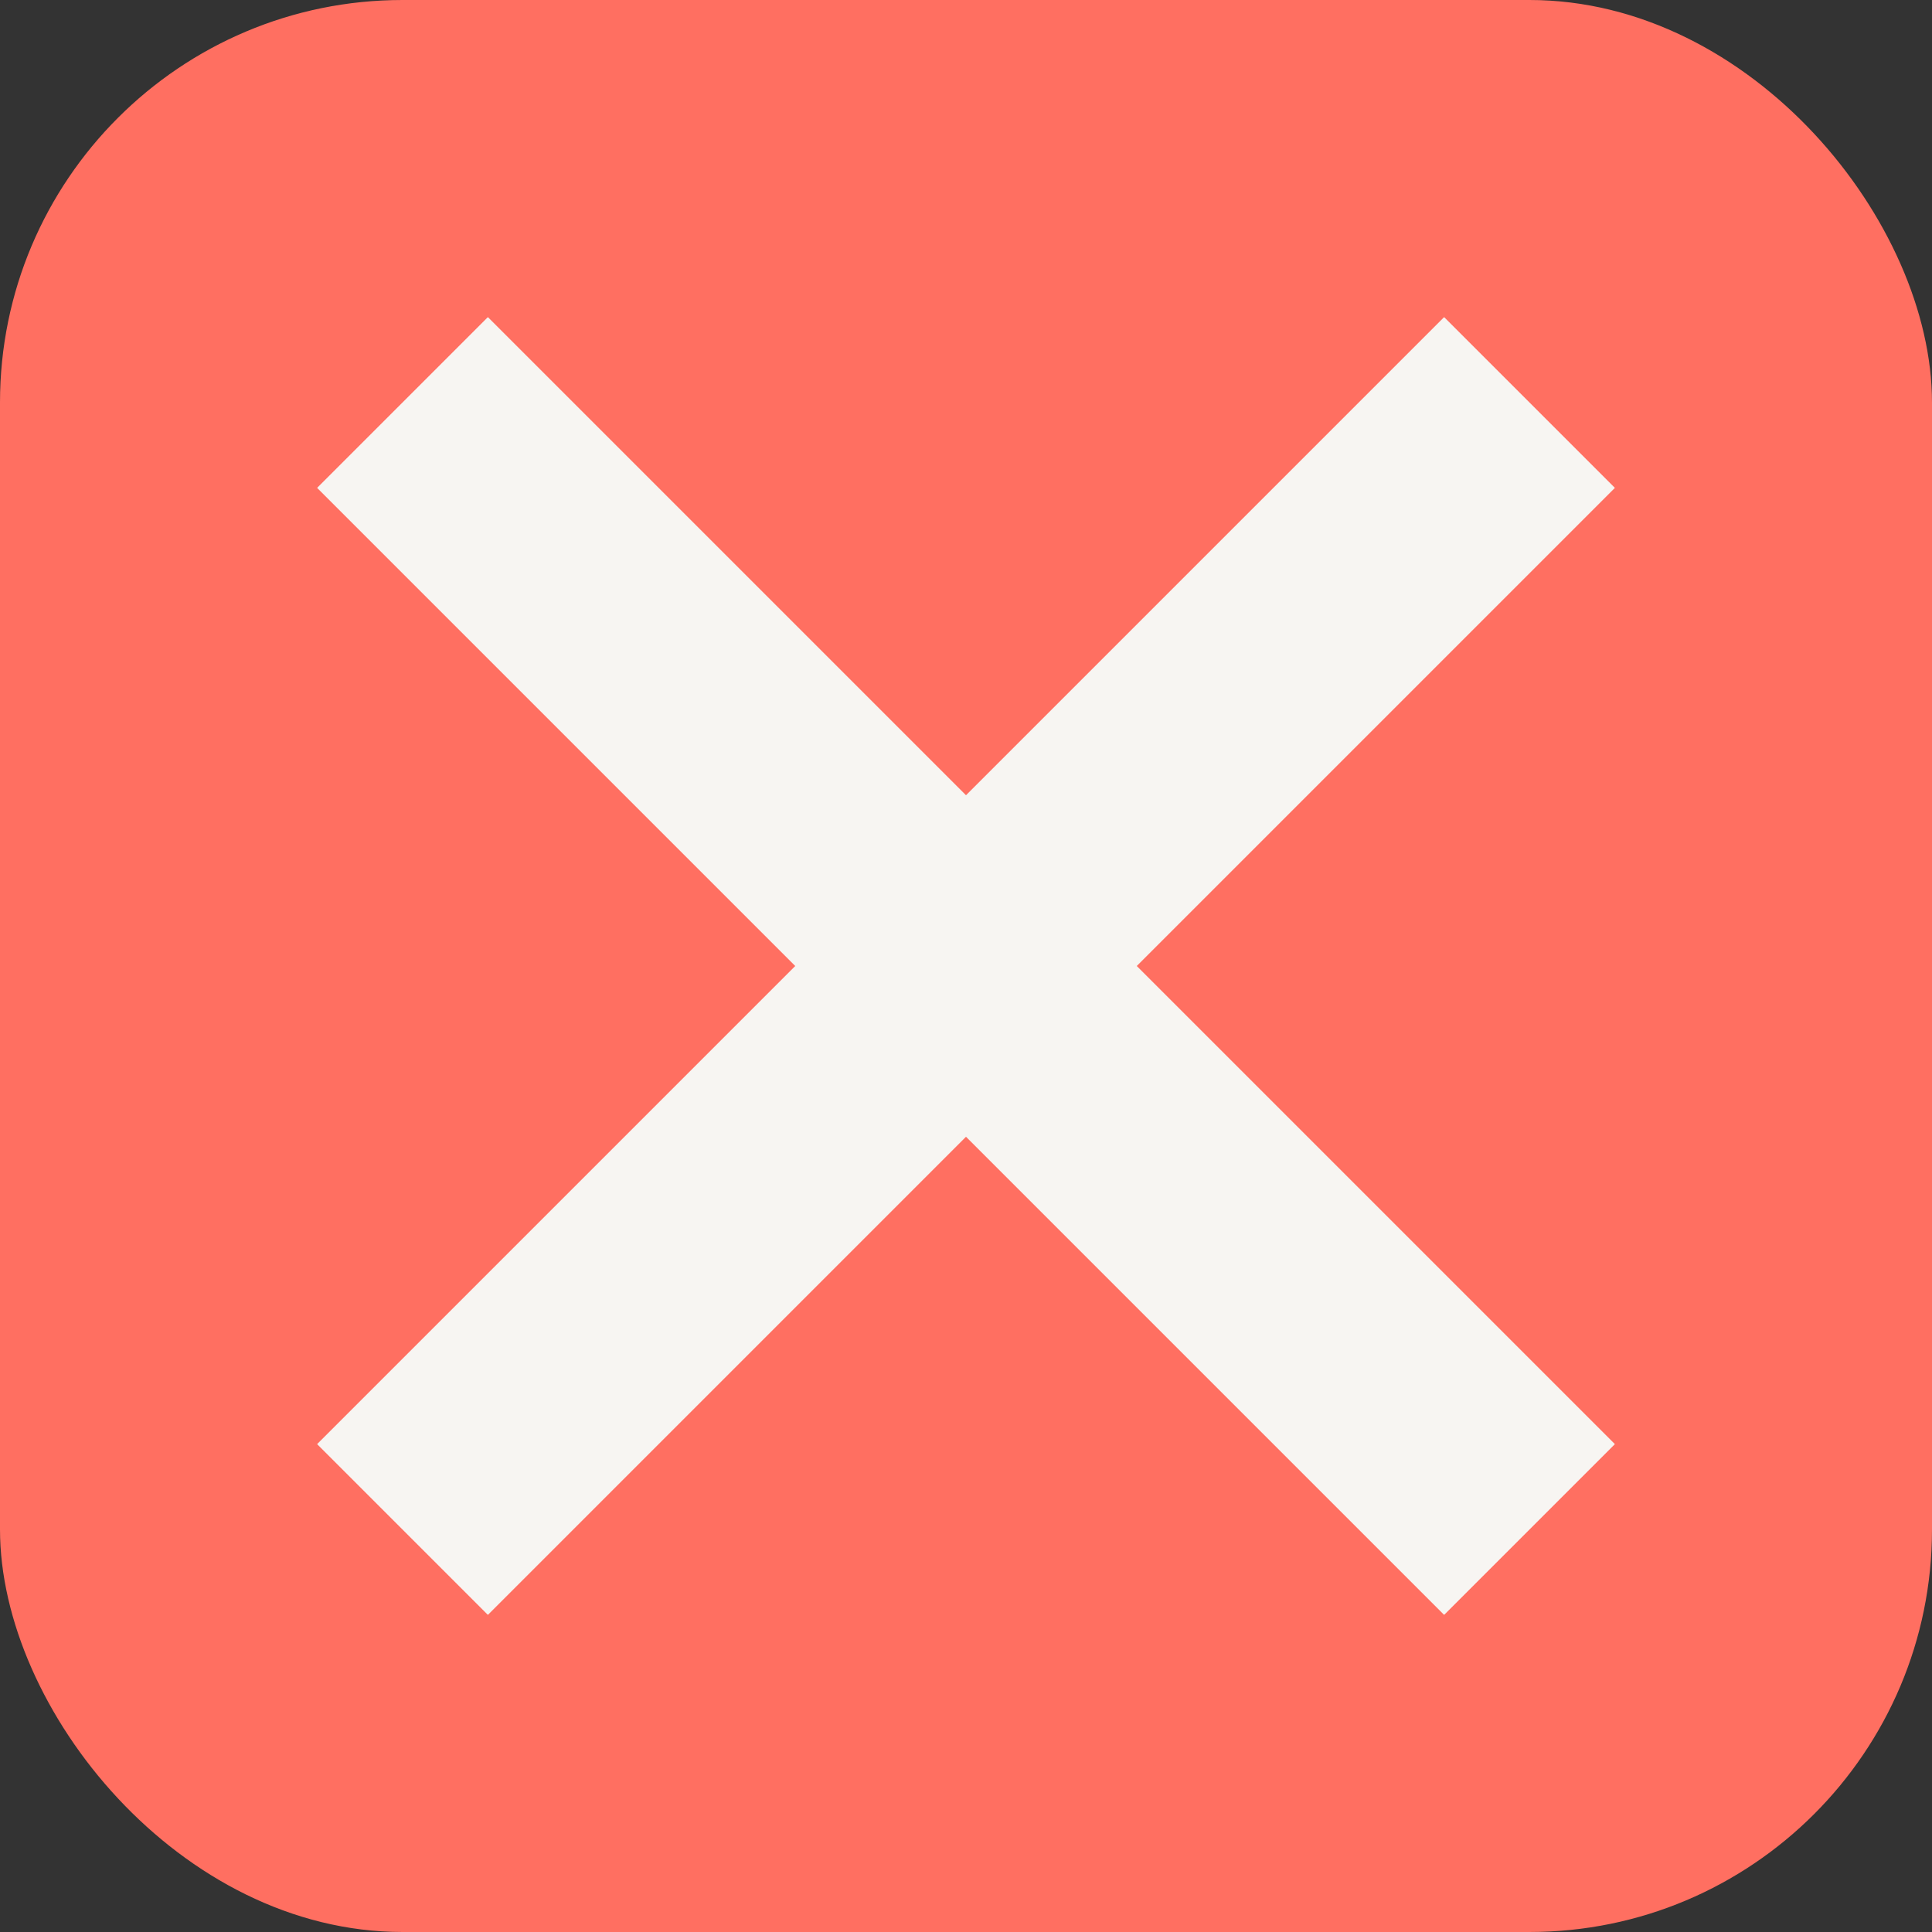
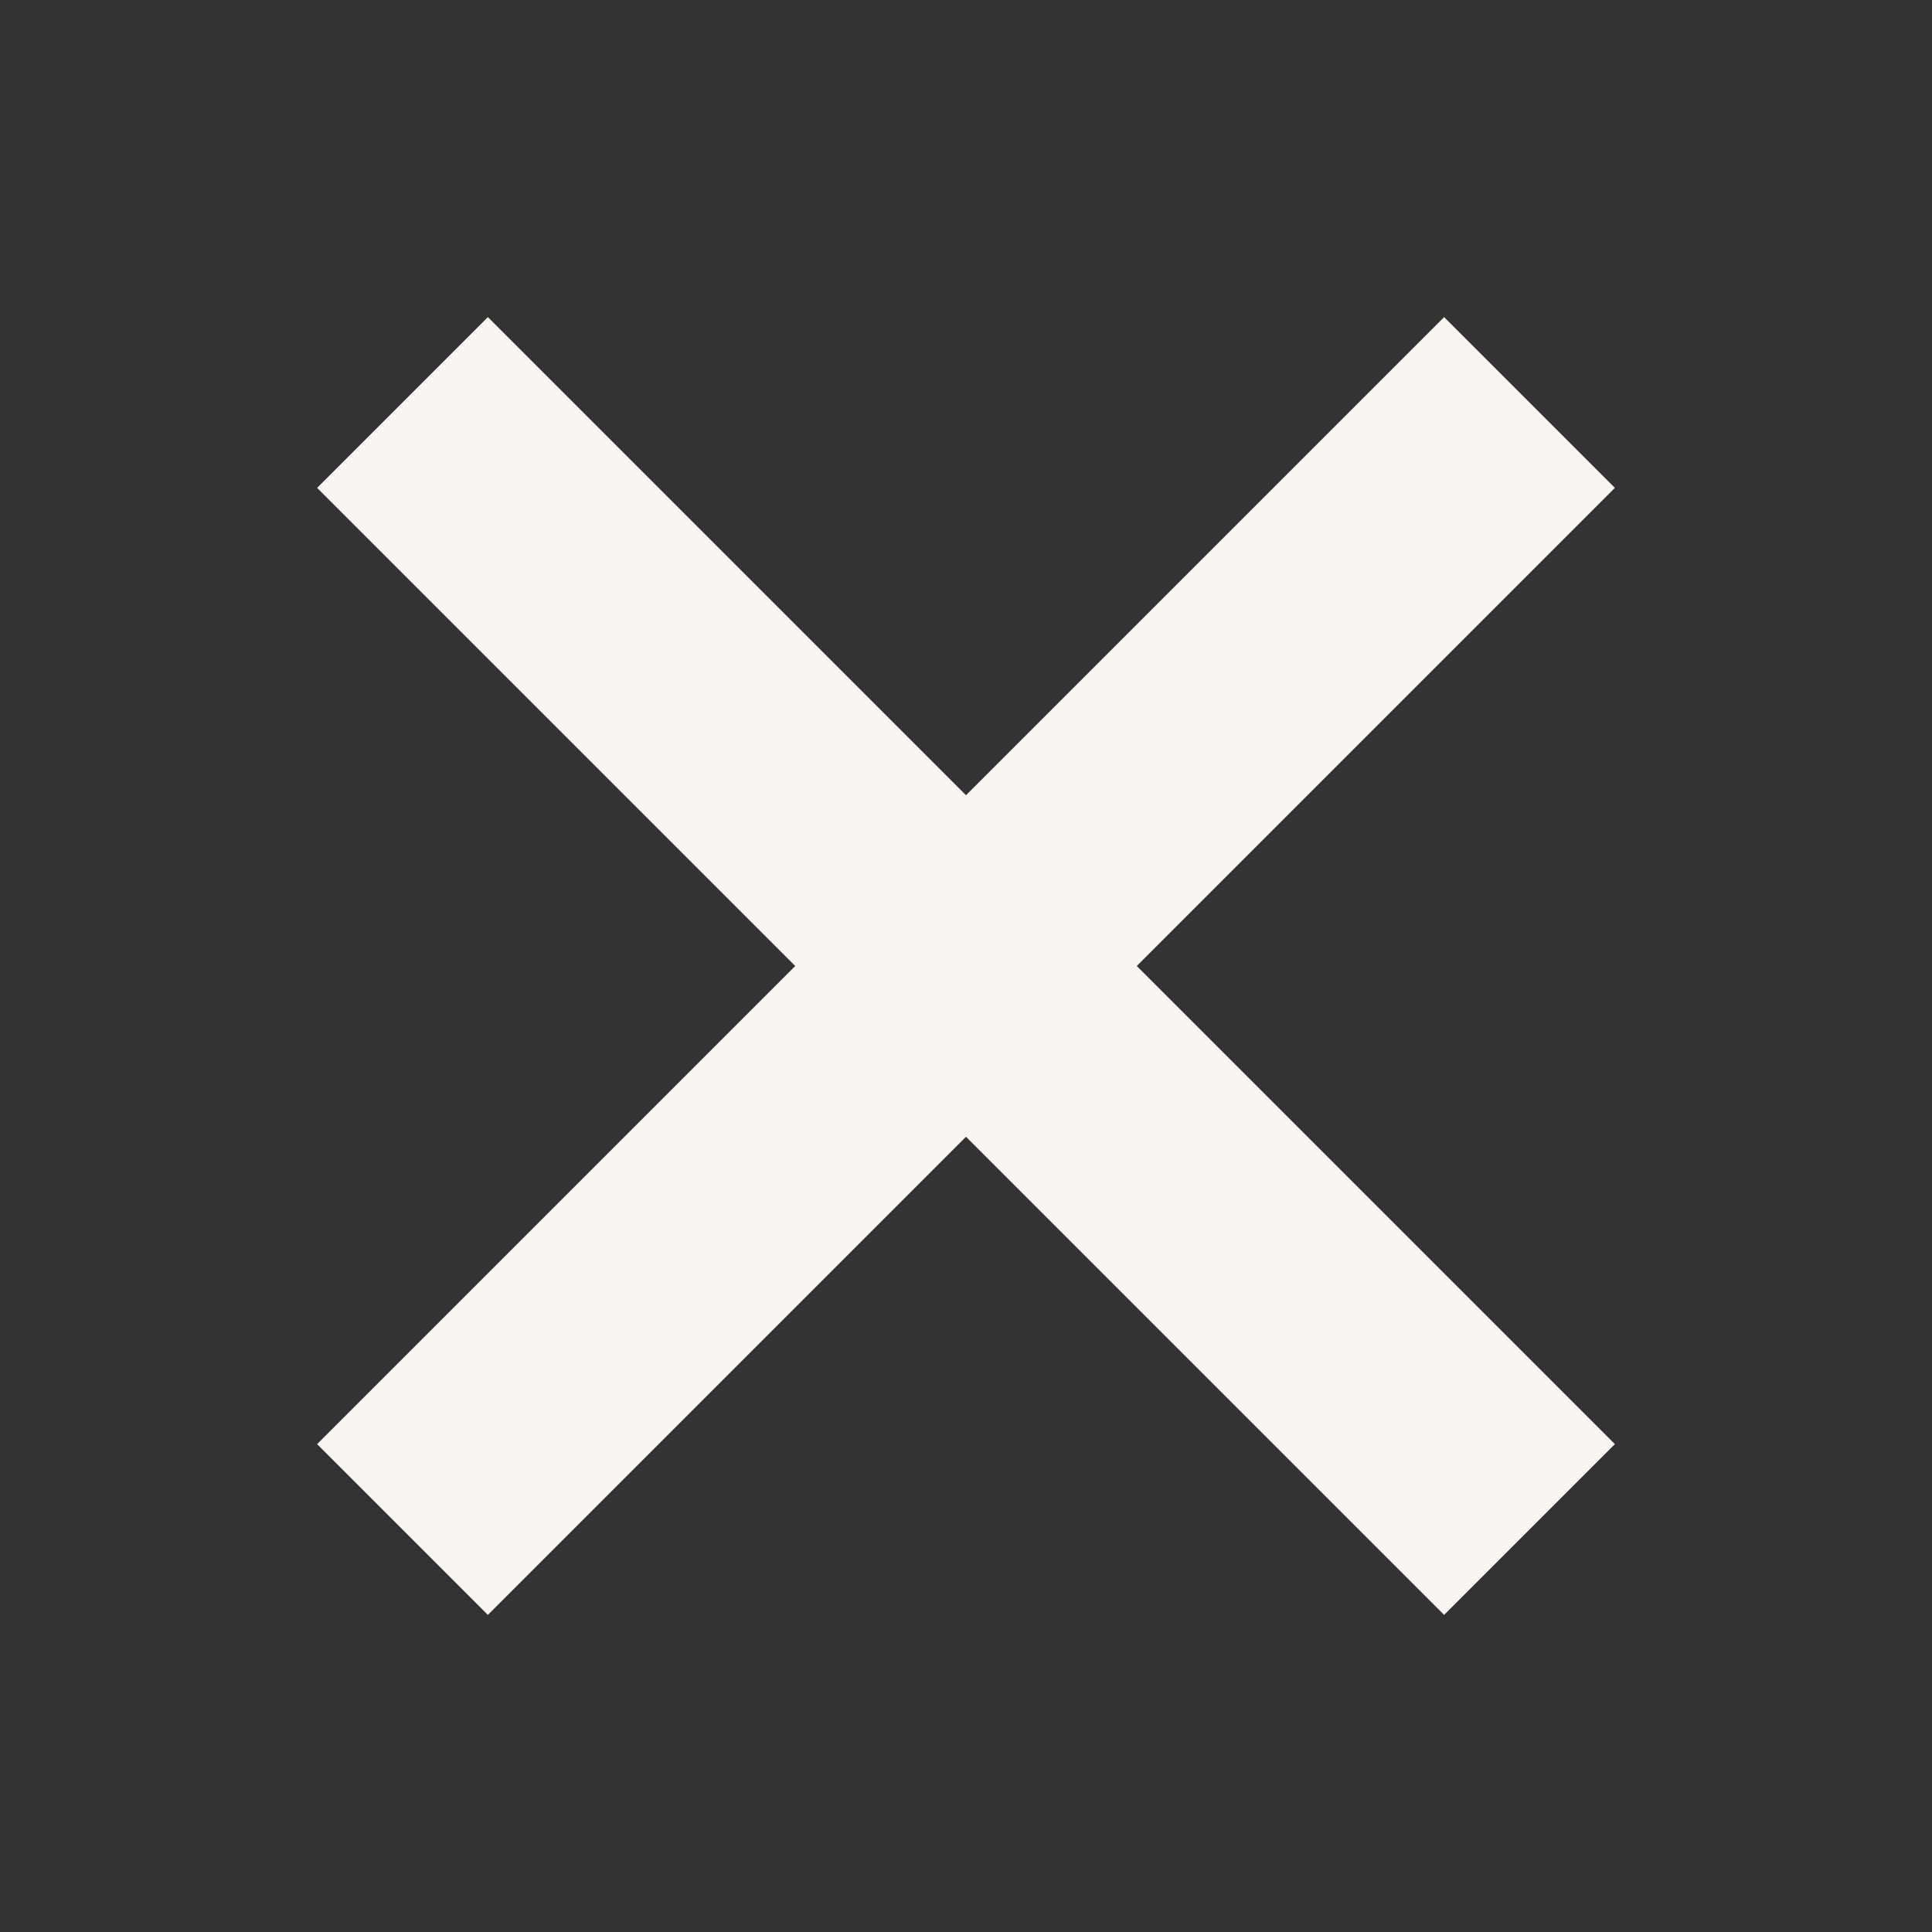
<svg xmlns="http://www.w3.org/2000/svg" viewBox="0 0 24 24">
  <rect x="0" y="0" width="24" height="24" fill="#333333" stroke="none" />
-   <rect width="24" height="24" rx="5" fill="#FF6F61" />
  <path d="M5 19 L19 5 M5 5 L19 19" stroke="#F7F5F2" stroke-width="3" />
</svg>